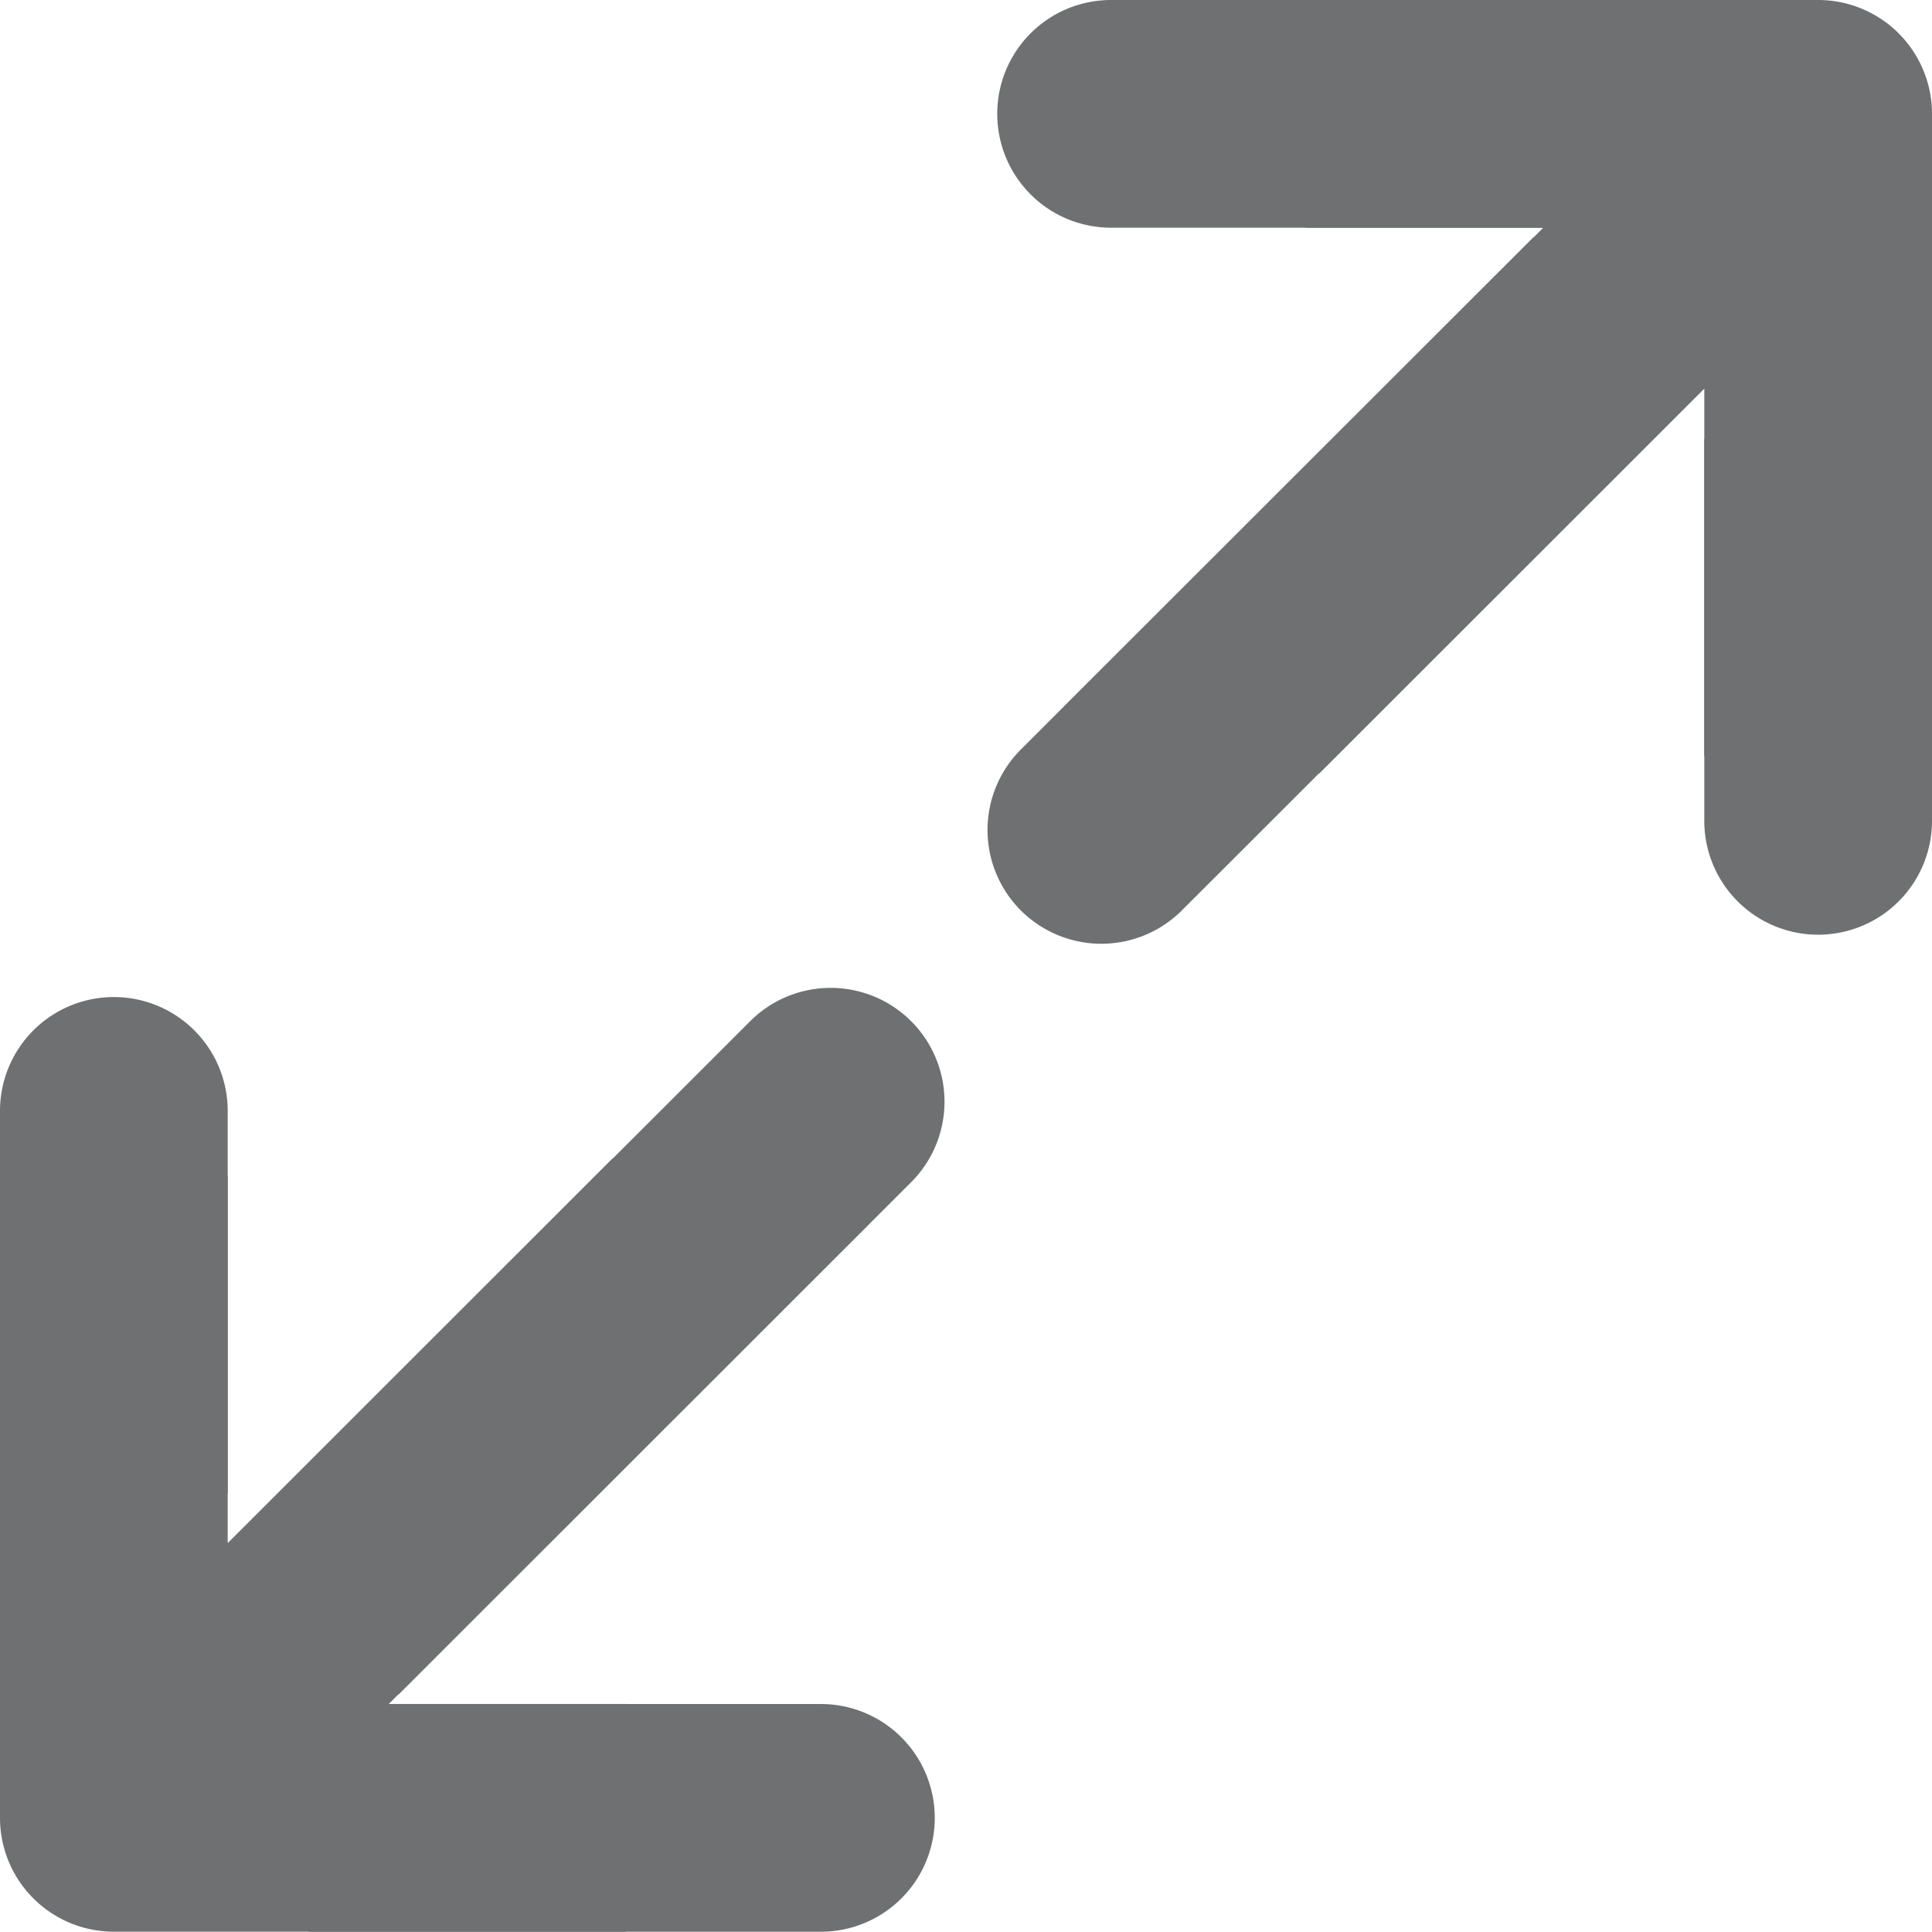
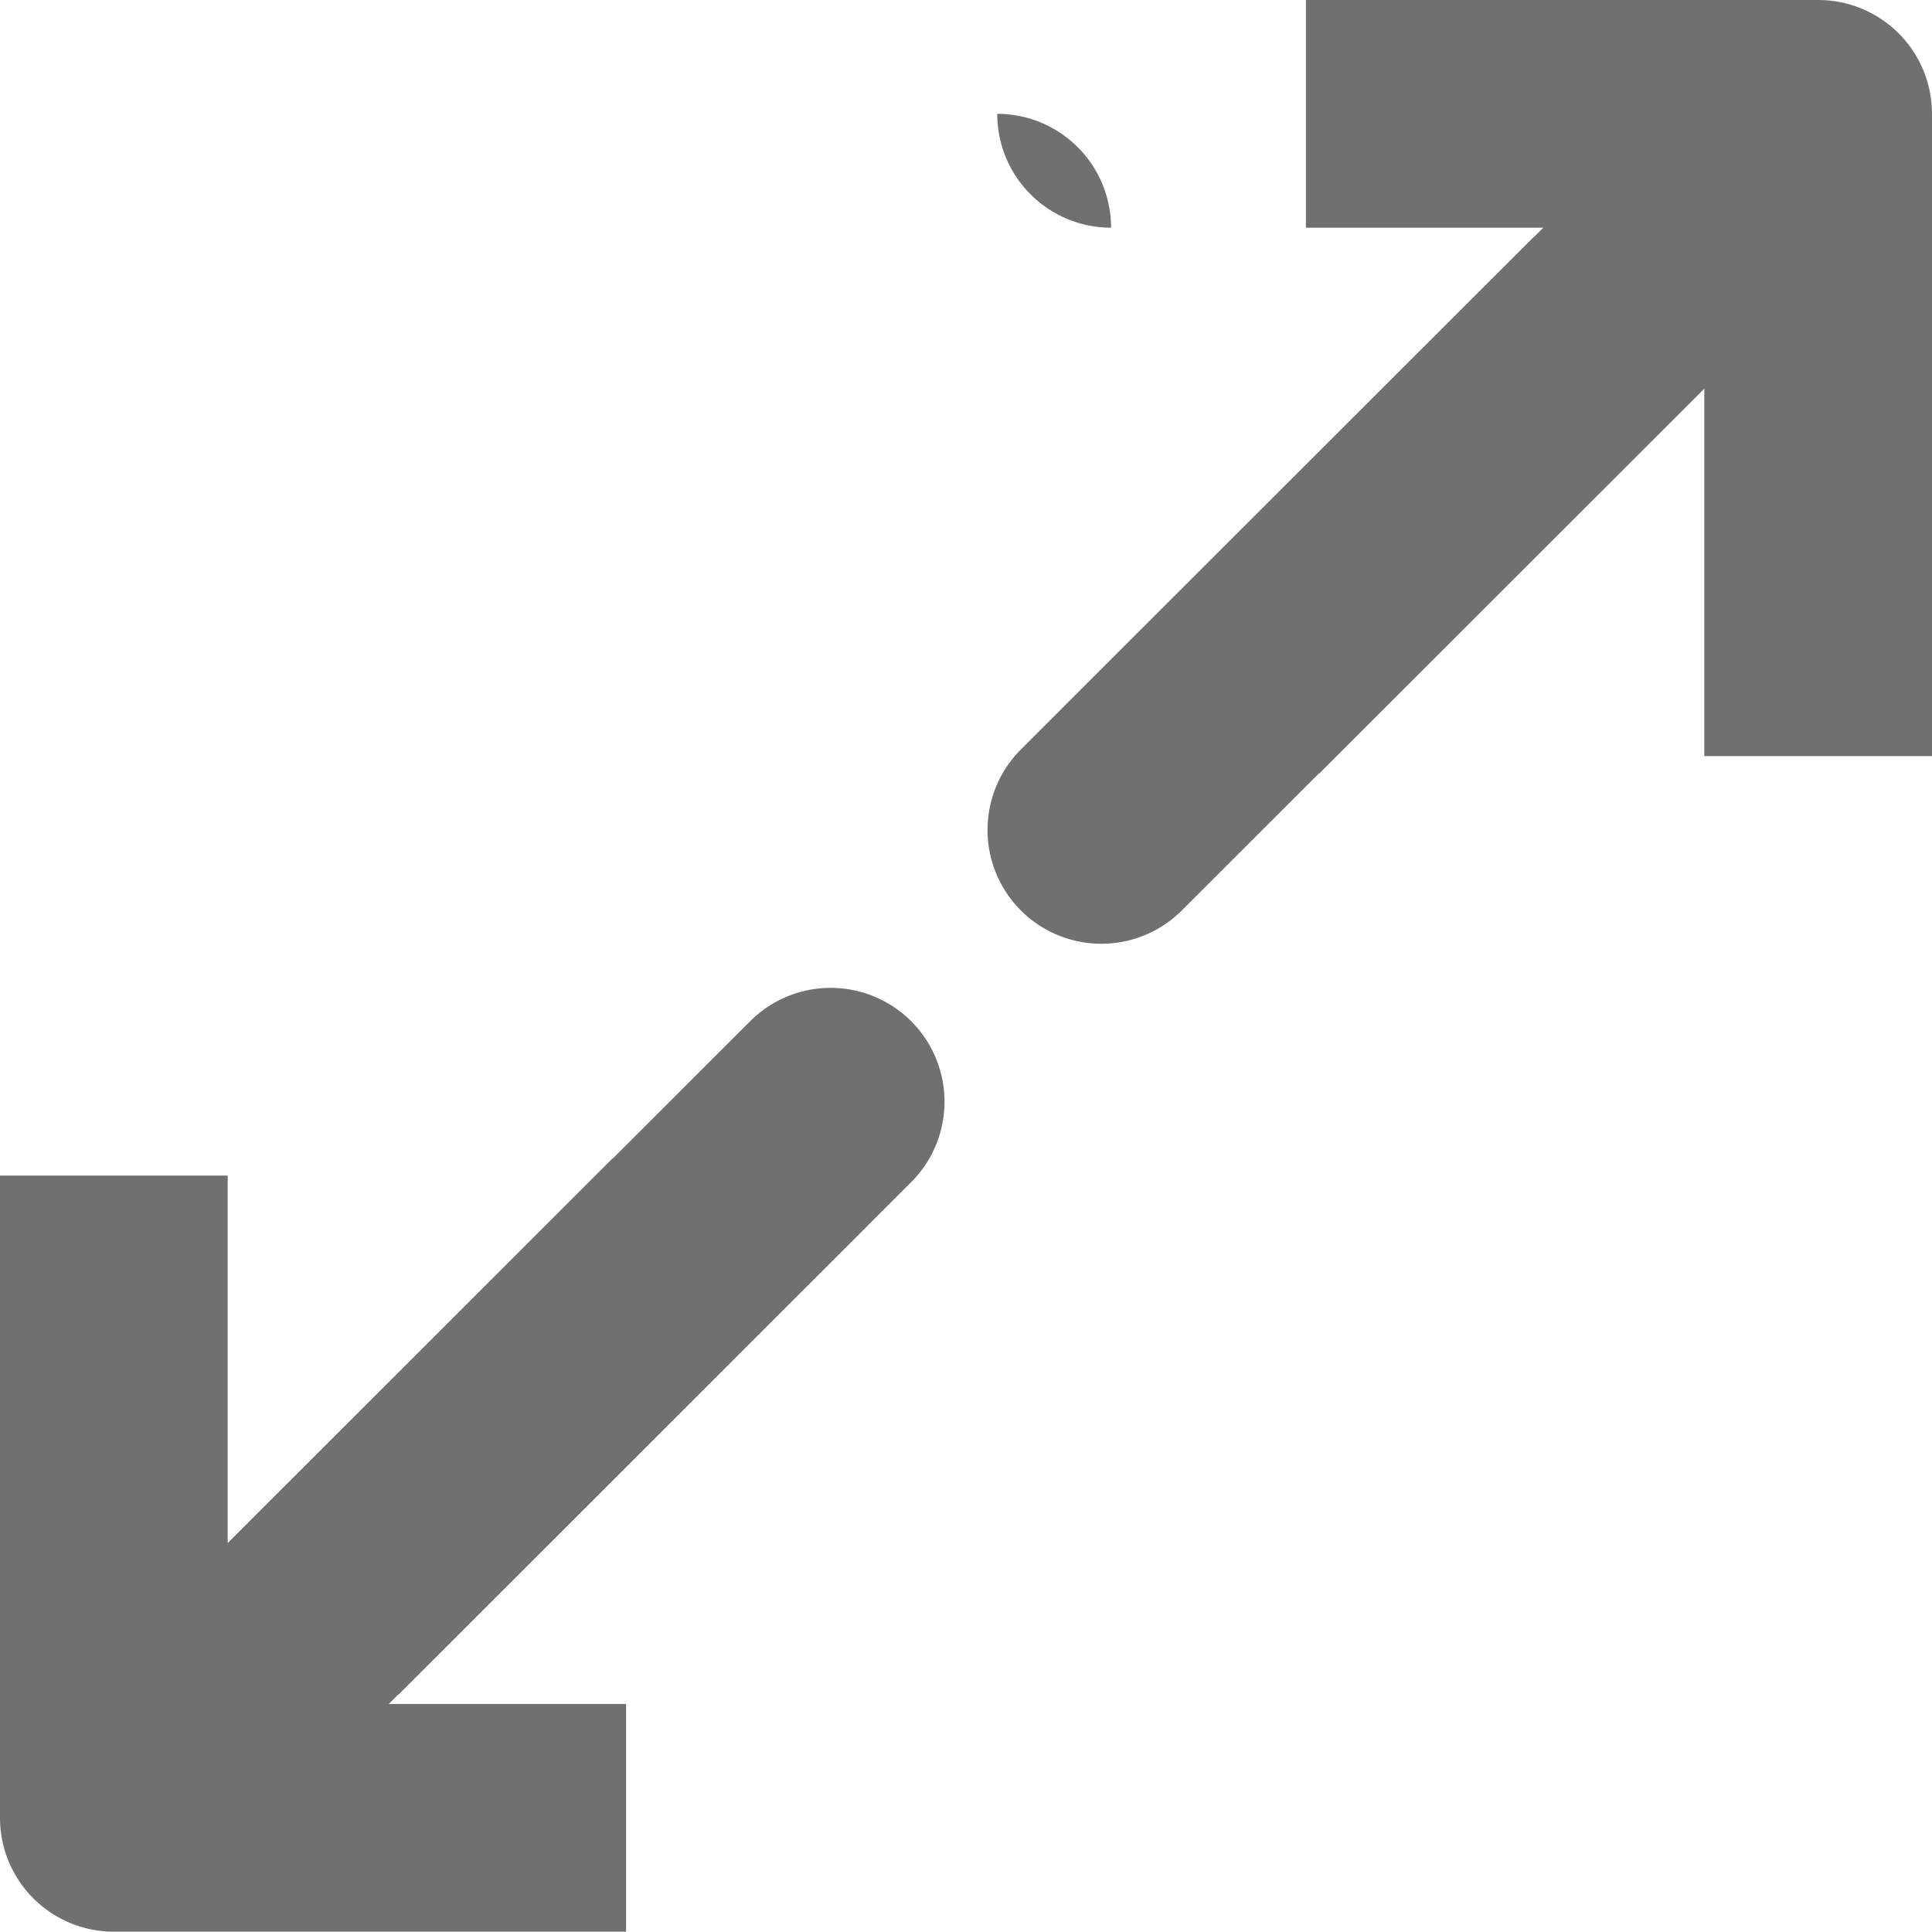
<svg xmlns="http://www.w3.org/2000/svg" id="Thicker_Joined_" data-name="Thicker (Joined)" viewBox="0 0 1400 1399.78">
  <defs>
    <style>.cls-1{fill:#6e7072;}</style>
  </defs>
  <path class="cls-1" d="M628.87,887.83H444V839.37L165,1118.24V851.88H0v465.41a82.49,82.49,0,0,0,82.49,82.49H453.68v-165h-172Z" />
-   <path class="cls-1" d="M165,805A82.49,82.49,0,0,0,0,805v276.92H165Z" />
-   <path class="cls-1" d="M677.36,1317.29a82.49,82.49,0,0,0-82.48-82.49H223.68v165h371.2A82.49,82.49,0,0,0,677.36,1317.29Z" />
  <path class="cls-1" d="M660.26,740a82.52,82.52,0,0,0-116.66,0L104,1179.37v48.46H288.87L660.24,856.68A82.48,82.48,0,0,0,660.26,740Z" />
  <path class="cls-1" d="M771.13,512H956v48.46l279-278.87V547.89h165V82.49A82.49,82.49,0,0,0,1317.51,0H946.32V165h172Z" />
-   <path class="cls-1" d="M1235,594.82a82.49,82.49,0,0,0,165,0V317.89H1235Z" />
-   <path class="cls-1" d="M722.64,82.49A82.49,82.49,0,0,0,805.12,165h371.2V0H805.12A82.49,82.49,0,0,0,722.64,82.49Z" />
+   <path class="cls-1" d="M722.64,82.49A82.49,82.49,0,0,0,805.12,165h371.2H805.12A82.49,82.49,0,0,0,722.64,82.49Z" />
  <path class="cls-1" d="M739.74,659.74a82.54,82.54,0,0,0,116.66,0L1296,220.41V172H1111.13L739.76,543.1A82.48,82.48,0,0,0,739.74,659.74Z" />
</svg>